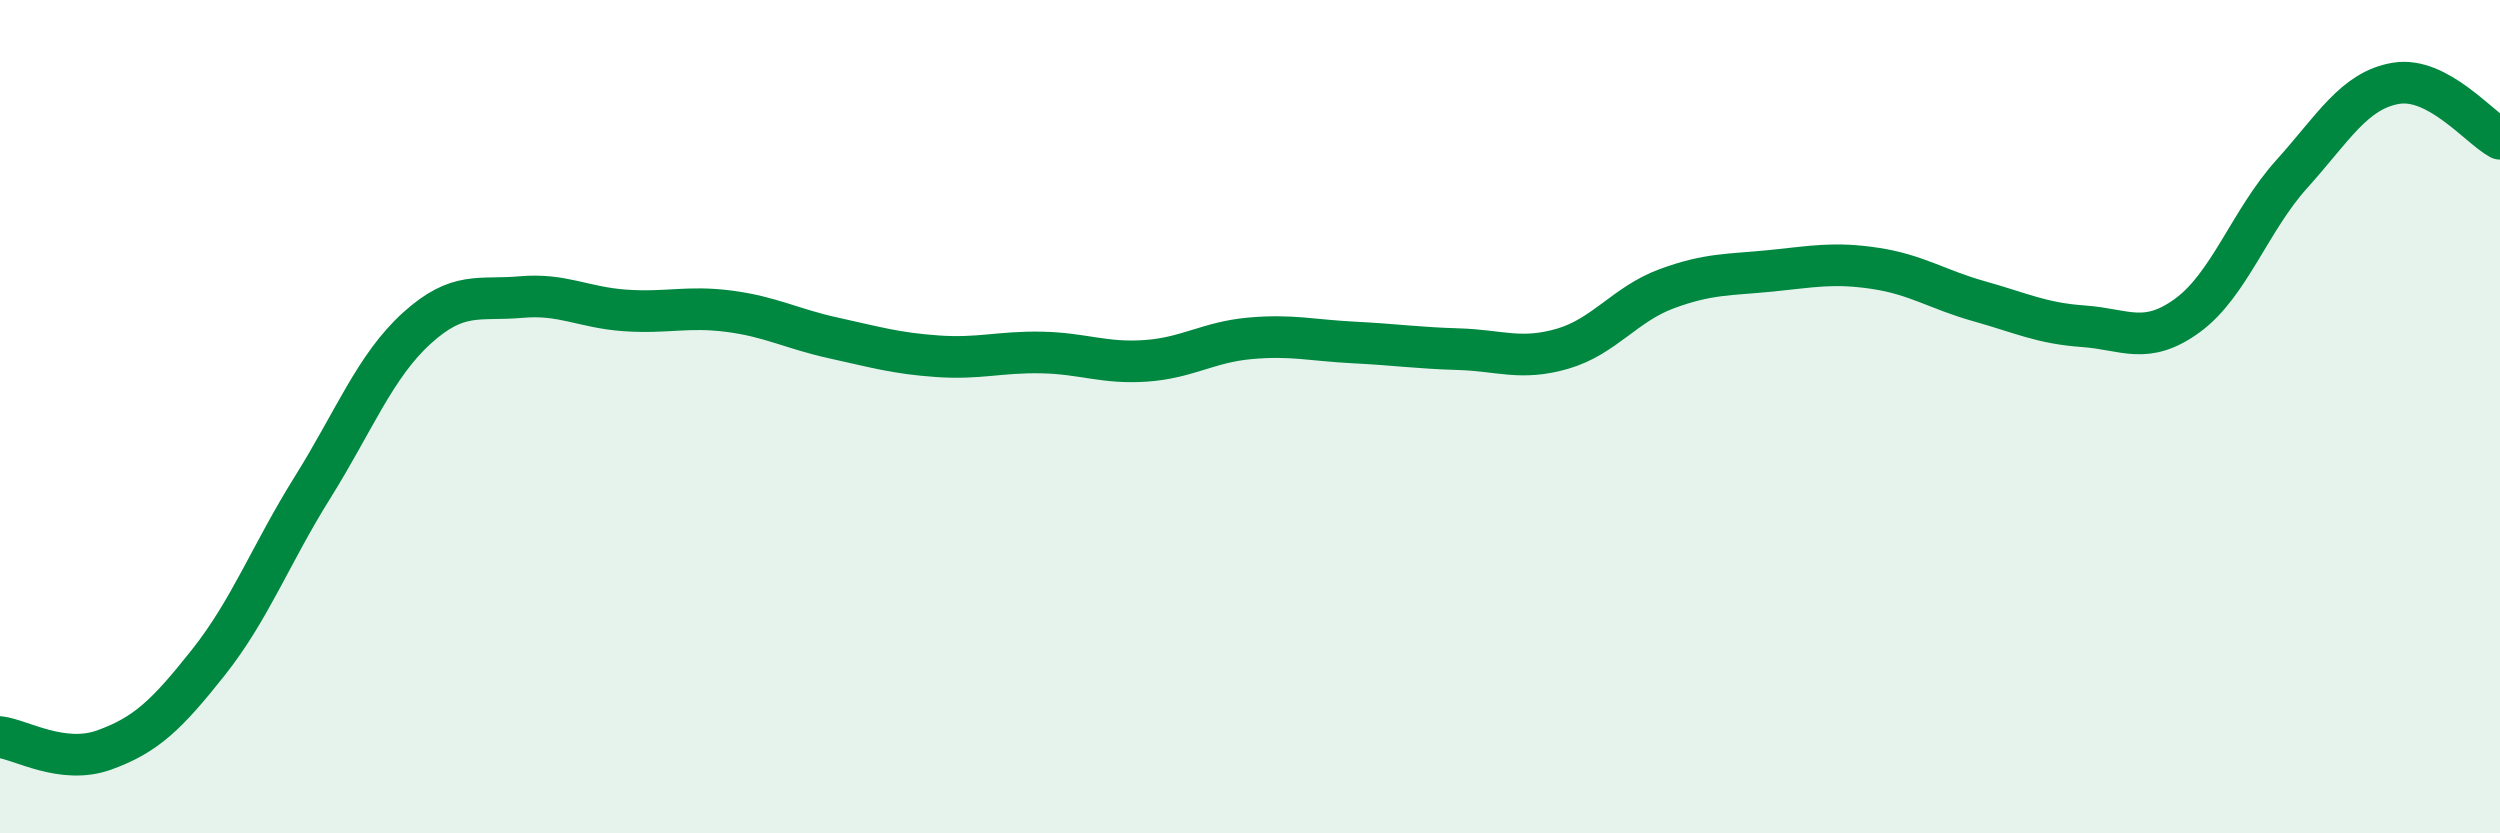
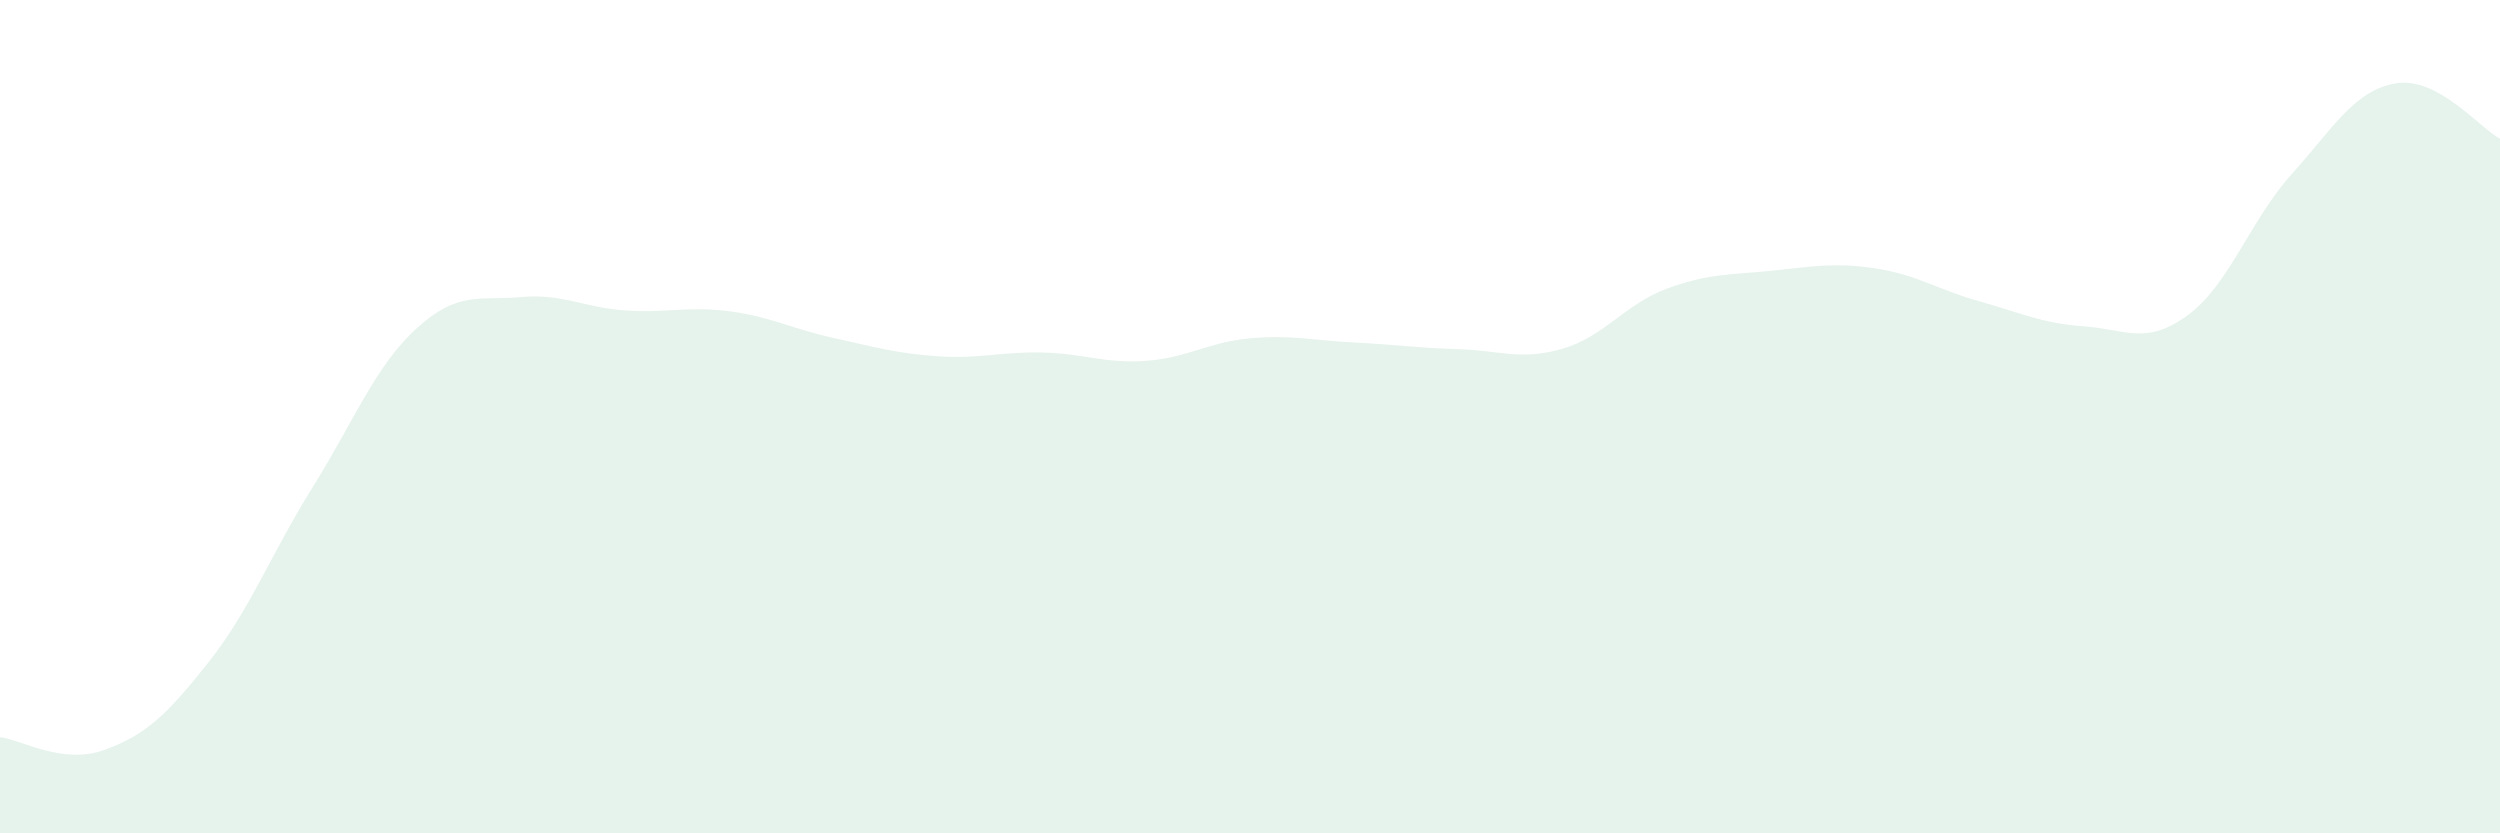
<svg xmlns="http://www.w3.org/2000/svg" width="60" height="20" viewBox="0 0 60 20">
  <path d="M 0,17.69 C 0.5,17.75 1.5,18.36 2.5,18 C 3.5,17.64 4,17.16 5,15.9 C 6,14.64 6.5,13.3 7.5,11.7 C 8.5,10.1 9,8.79 10,7.88 C 11,6.97 11.5,7.22 12.5,7.13 C 13.5,7.04 14,7.38 15,7.45 C 16,7.52 16.5,7.34 17.5,7.47 C 18.5,7.6 19,7.89 20,8.11 C 21,8.33 21.5,8.48 22.5,8.55 C 23.5,8.62 24,8.44 25,8.46 C 26,8.48 26.5,8.73 27.5,8.66 C 28.5,8.59 29,8.21 30,8.12 C 31,8.03 31.5,8.17 32.5,8.22 C 33.5,8.27 34,8.35 35,8.38 C 36,8.41 36.5,8.66 37.5,8.37 C 38.5,8.08 39,7.3 40,6.93 C 41,6.56 41.5,6.6 42.5,6.5 C 43.5,6.4 44,6.29 45,6.44 C 46,6.59 46.5,6.95 47.5,7.23 C 48.5,7.51 49,7.76 50,7.83 C 51,7.9 51.5,8.3 52.5,7.57 C 53.5,6.84 54,5.29 55,4.18 C 56,3.07 56.5,2.17 57.5,2 C 58.5,1.83 59.5,3.06 60,3.33L60 20L0 20Z" fill="#008740" opacity="0.1" stroke-linecap="round" stroke-linejoin="round" />
-   <path d="M 0,17.69 C 0.5,17.75 1.5,18.36 2.5,18 C 3.5,17.64 4,17.16 5,15.9 C 6,14.64 6.5,13.3 7.5,11.7 C 8.5,10.1 9,8.79 10,7.88 C 11,6.97 11.5,7.22 12.5,7.13 C 13.5,7.04 14,7.38 15,7.45 C 16,7.52 16.5,7.34 17.5,7.47 C 18.5,7.6 19,7.89 20,8.11 C 21,8.33 21.5,8.48 22.5,8.55 C 23.5,8.62 24,8.44 25,8.46 C 26,8.48 26.5,8.73 27.5,8.66 C 28.5,8.59 29,8.21 30,8.12 C 31,8.03 31.5,8.17 32.5,8.22 C 33.5,8.27 34,8.35 35,8.38 C 36,8.41 36.5,8.66 37.5,8.37 C 38.5,8.08 39,7.3 40,6.93 C 41,6.56 41.5,6.6 42.5,6.5 C 43.5,6.4 44,6.29 45,6.44 C 46,6.59 46.5,6.95 47.5,7.23 C 48.5,7.51 49,7.76 50,7.83 C 51,7.9 51.5,8.3 52.5,7.57 C 53.5,6.84 54,5.29 55,4.18 C 56,3.07 56.5,2.17 57.5,2 C 58.5,1.83 59.5,3.06 60,3.33" stroke="#008740" stroke-width="1" fill="none" stroke-linecap="round" stroke-linejoin="round" />
</svg>